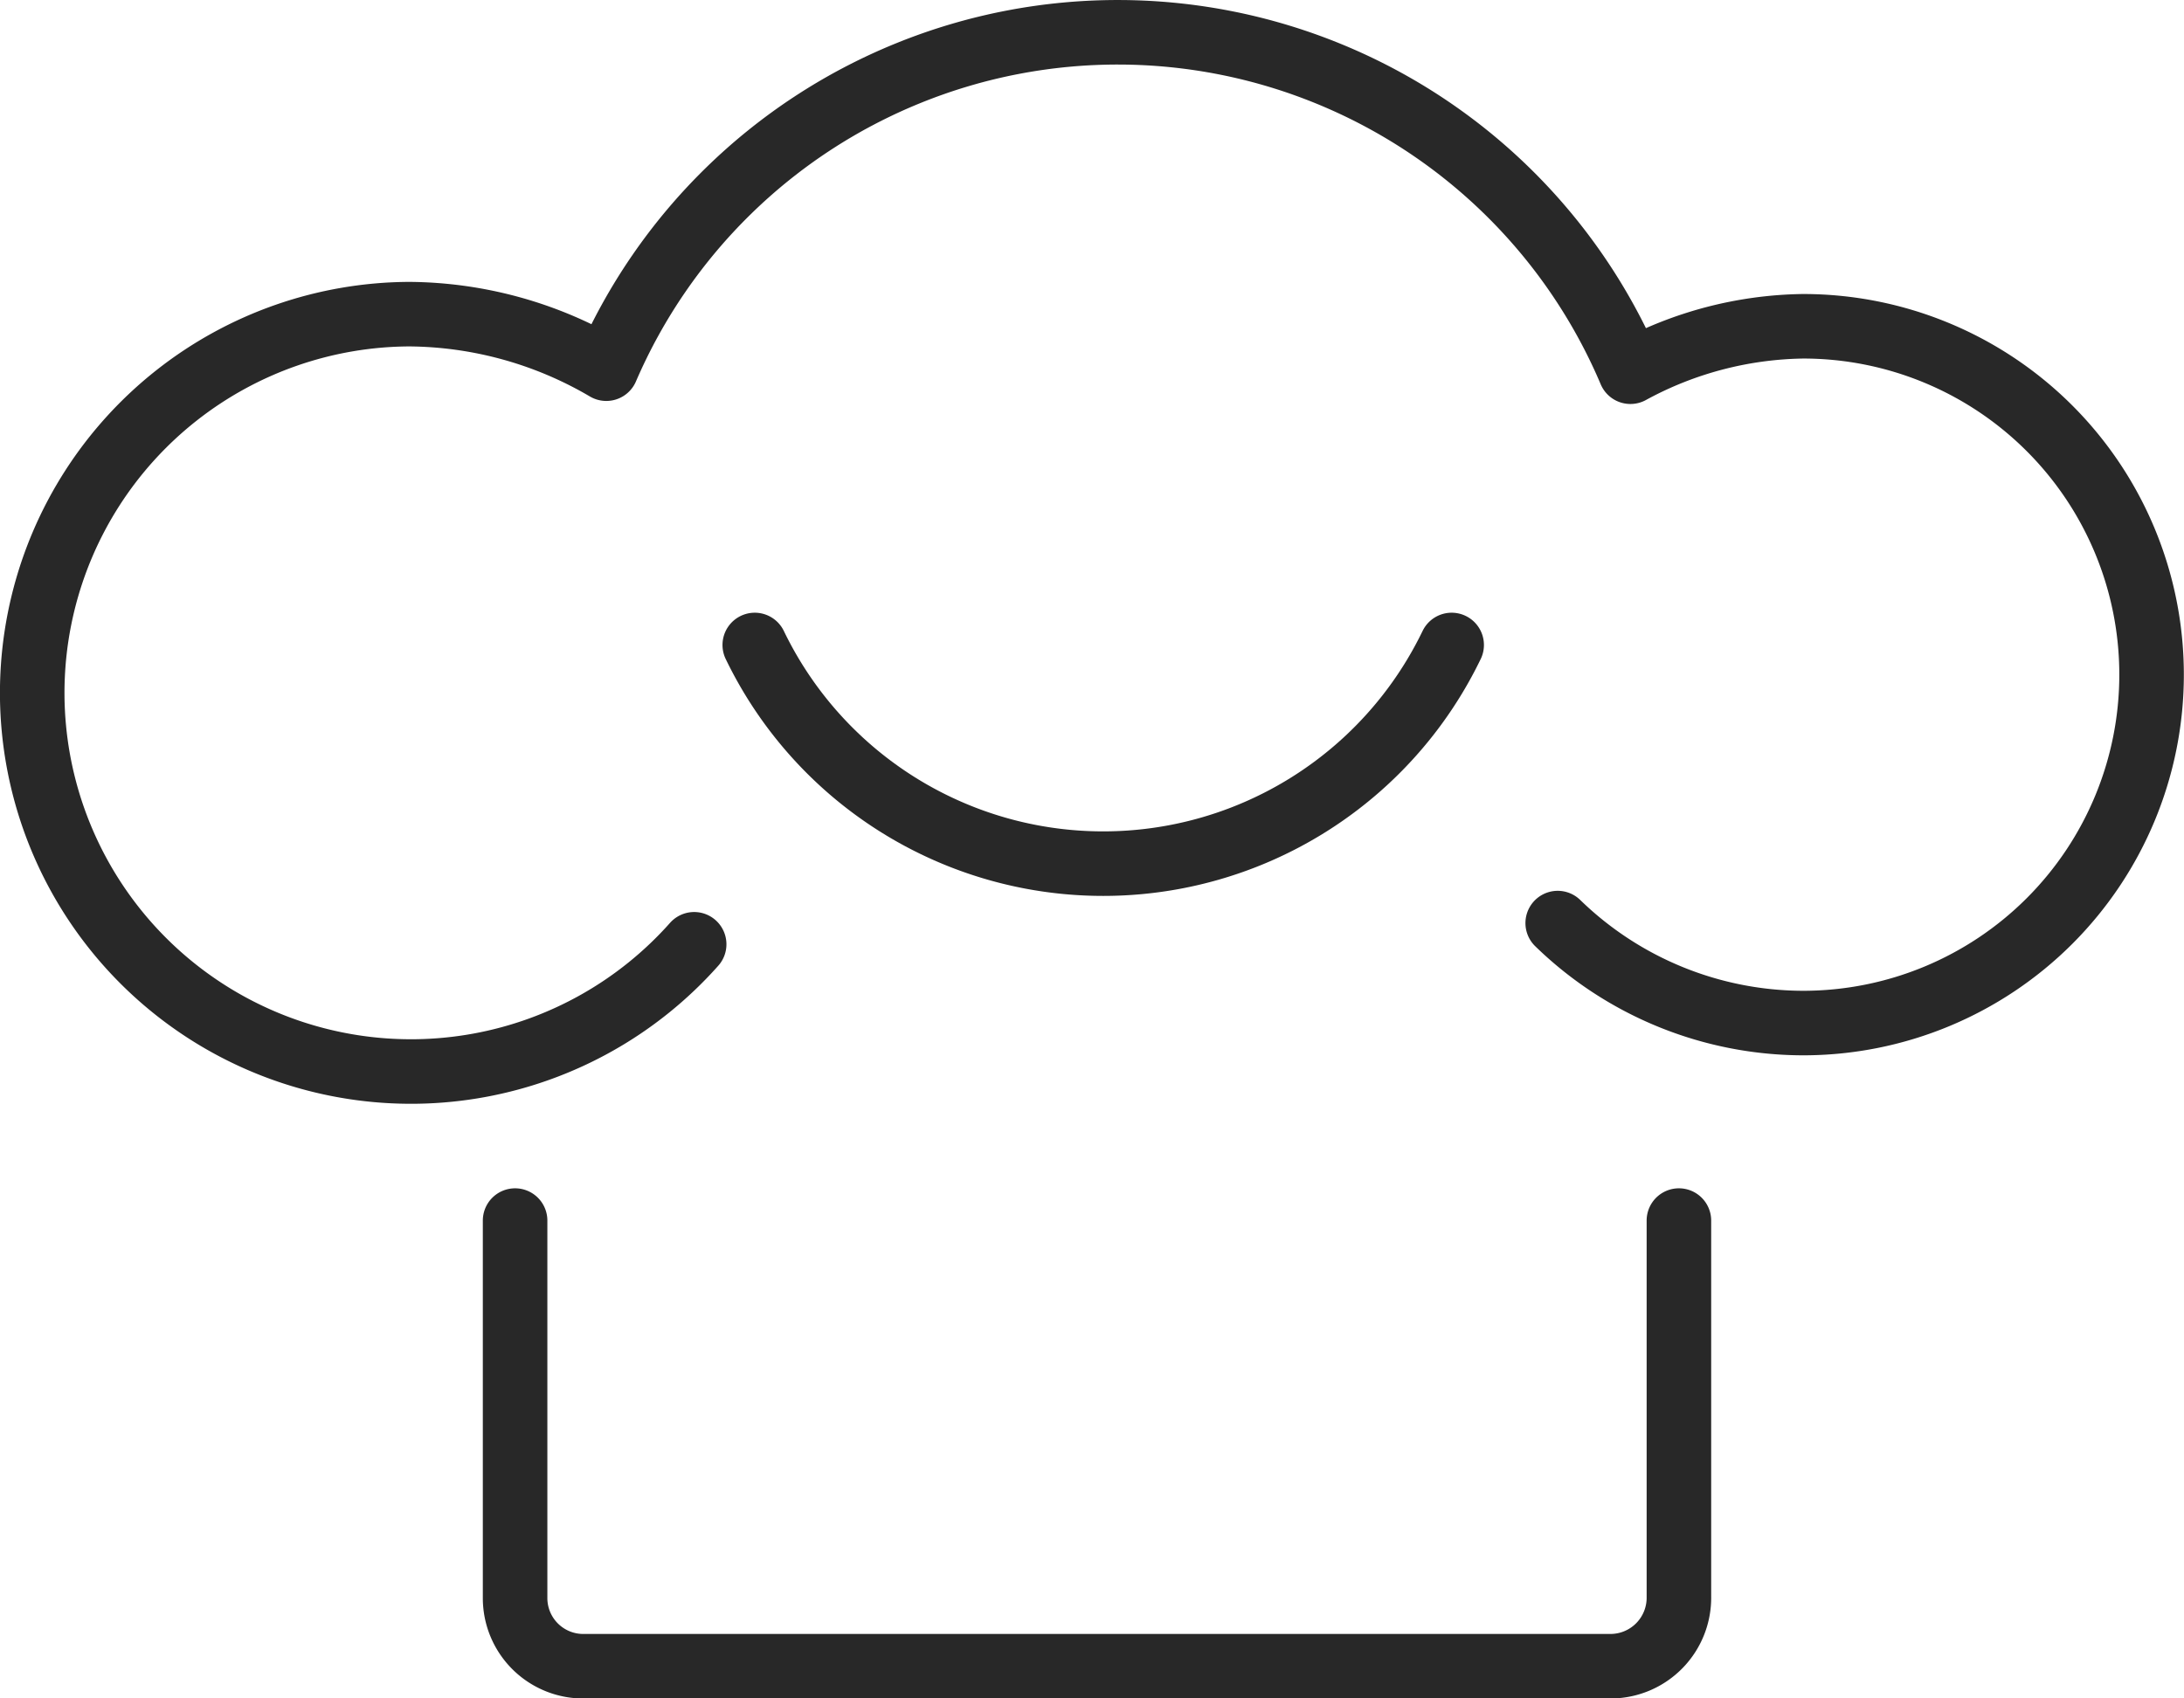
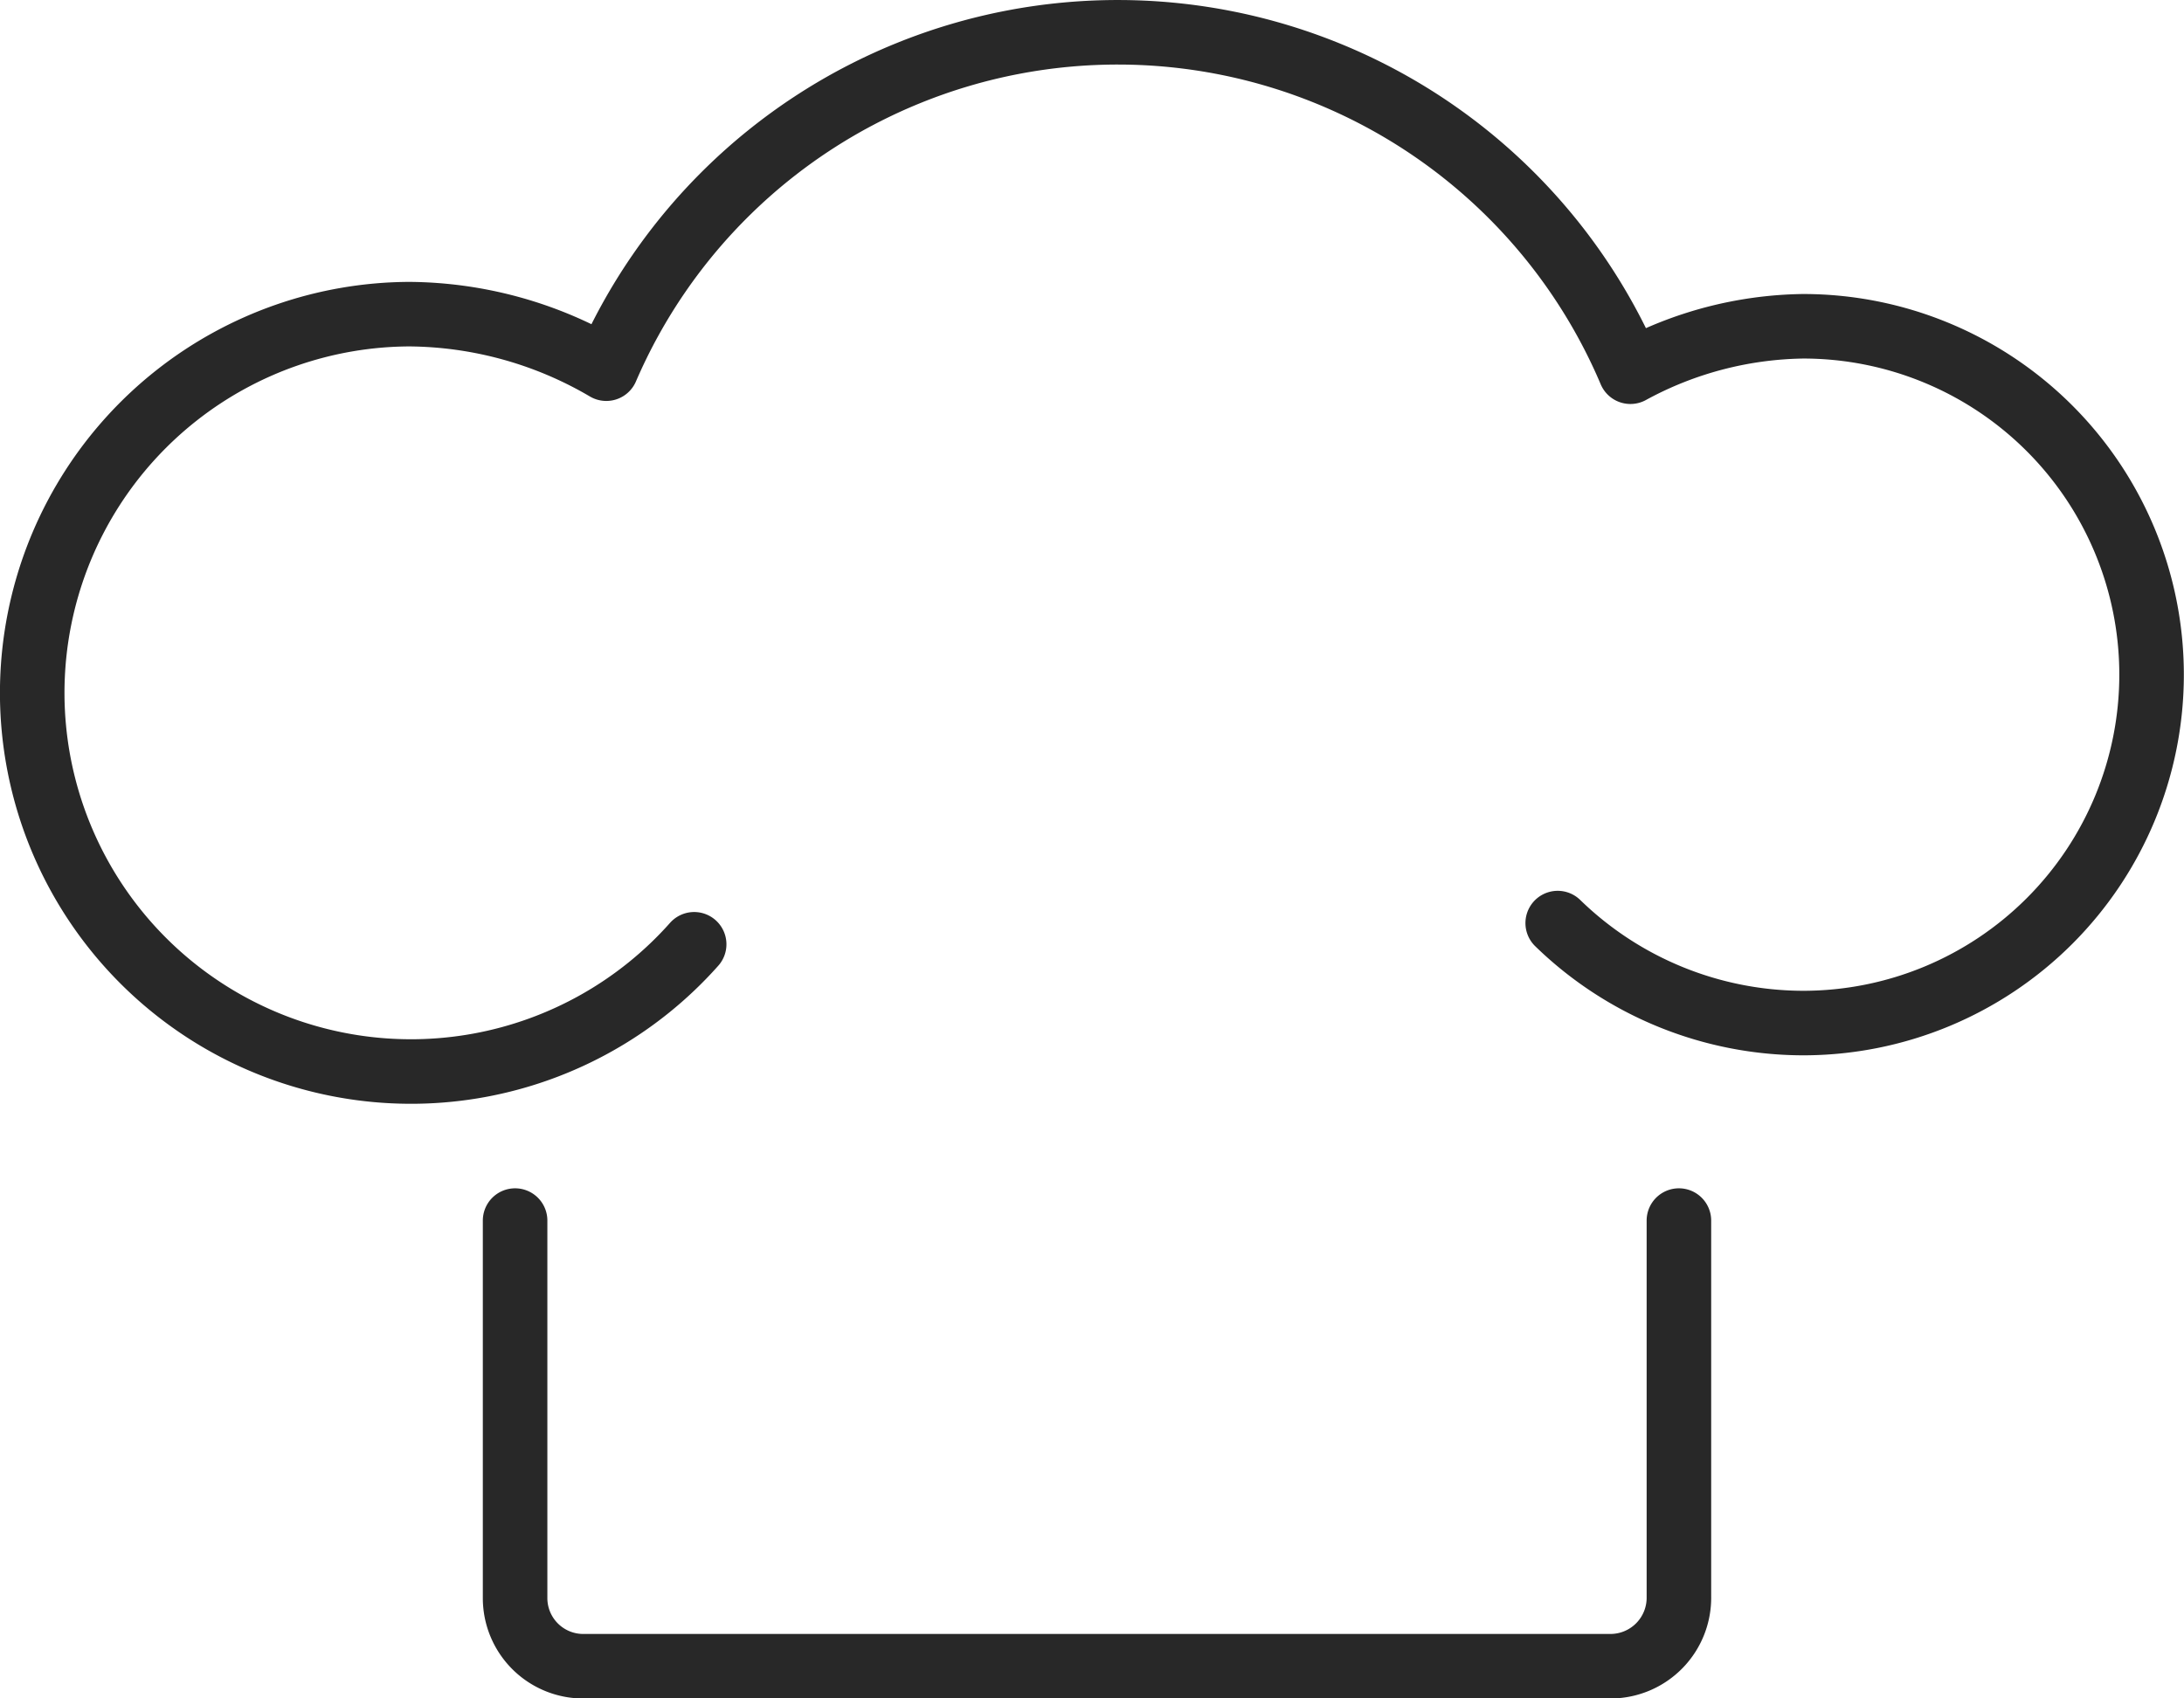
<svg xmlns="http://www.w3.org/2000/svg" viewBox="0 0 72.08 56.06">
  <defs>
    <style>.cls-1{fill:none;stroke:#282828;stroke-linecap:round;stroke-linejoin:round;stroke-width:2.13px;}</style>
  </defs>
  <g id="Calque_2" data-name="Calque 2">
    <g id="Calque_1-2" data-name="Calque 1">
      <g id="Icones_Trucs_Chef" data-name="Icones Trucs Chef">
        <g id="Group-7">
          <path id="Stroke-1" class="cls-1" d="M51.41,30.47a11.64,11.64,0,0,0,8.1,3.3,11.5,11.5,0,1,0,0-23,12.24,12.24,0,0,0-5.7,1.5,18.38,18.38,0,0,0-33.8-.1,13,13,0,0,0-6.5-1.8,12.5,12.5,0,1,0,9.4,20.8" />
-           <path id="Stroke-3" class="cls-1" d="M24.91,21.29a12.77,12.77,0,0,0,23,0" />
          <path id="Stroke-5" class="cls-1" d="M55.41,40.29v12.4A2.26,2.26,0,0,1,53.19,55H19.31A2.25,2.25,0,0,1,17,52.77V40.29" />
        </g>
      </g>
    </g>
  </g>
</svg>